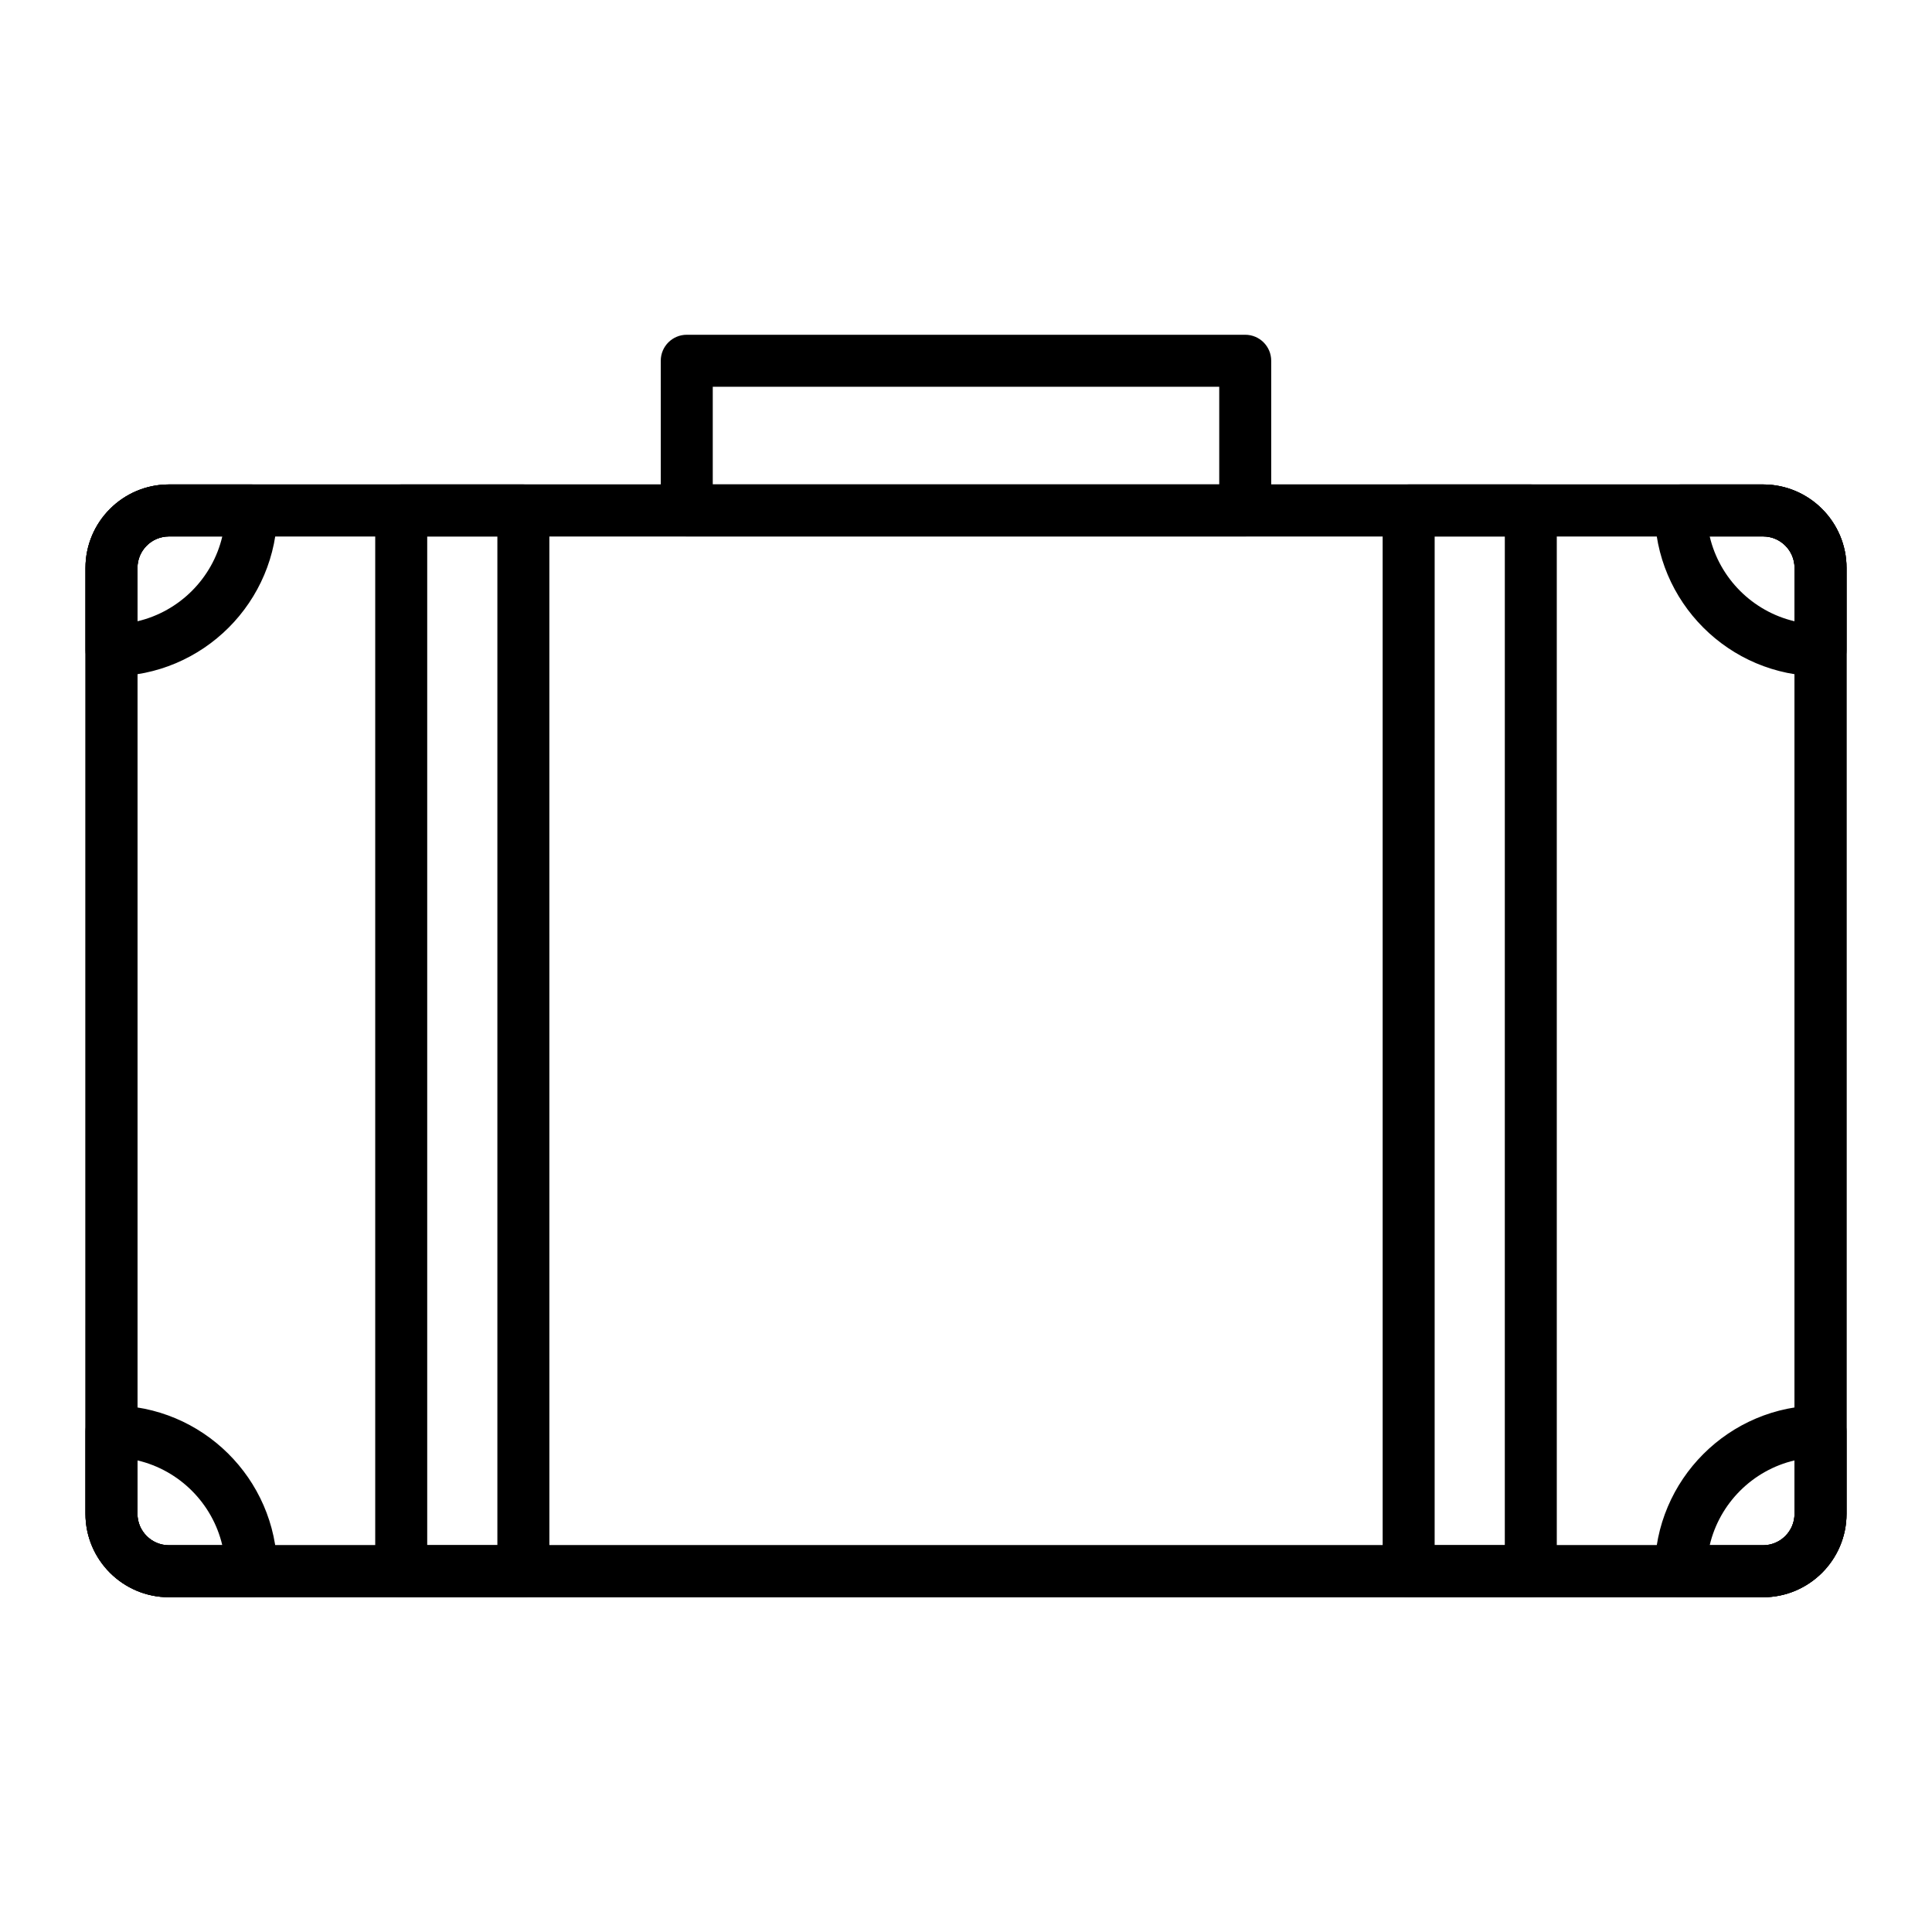
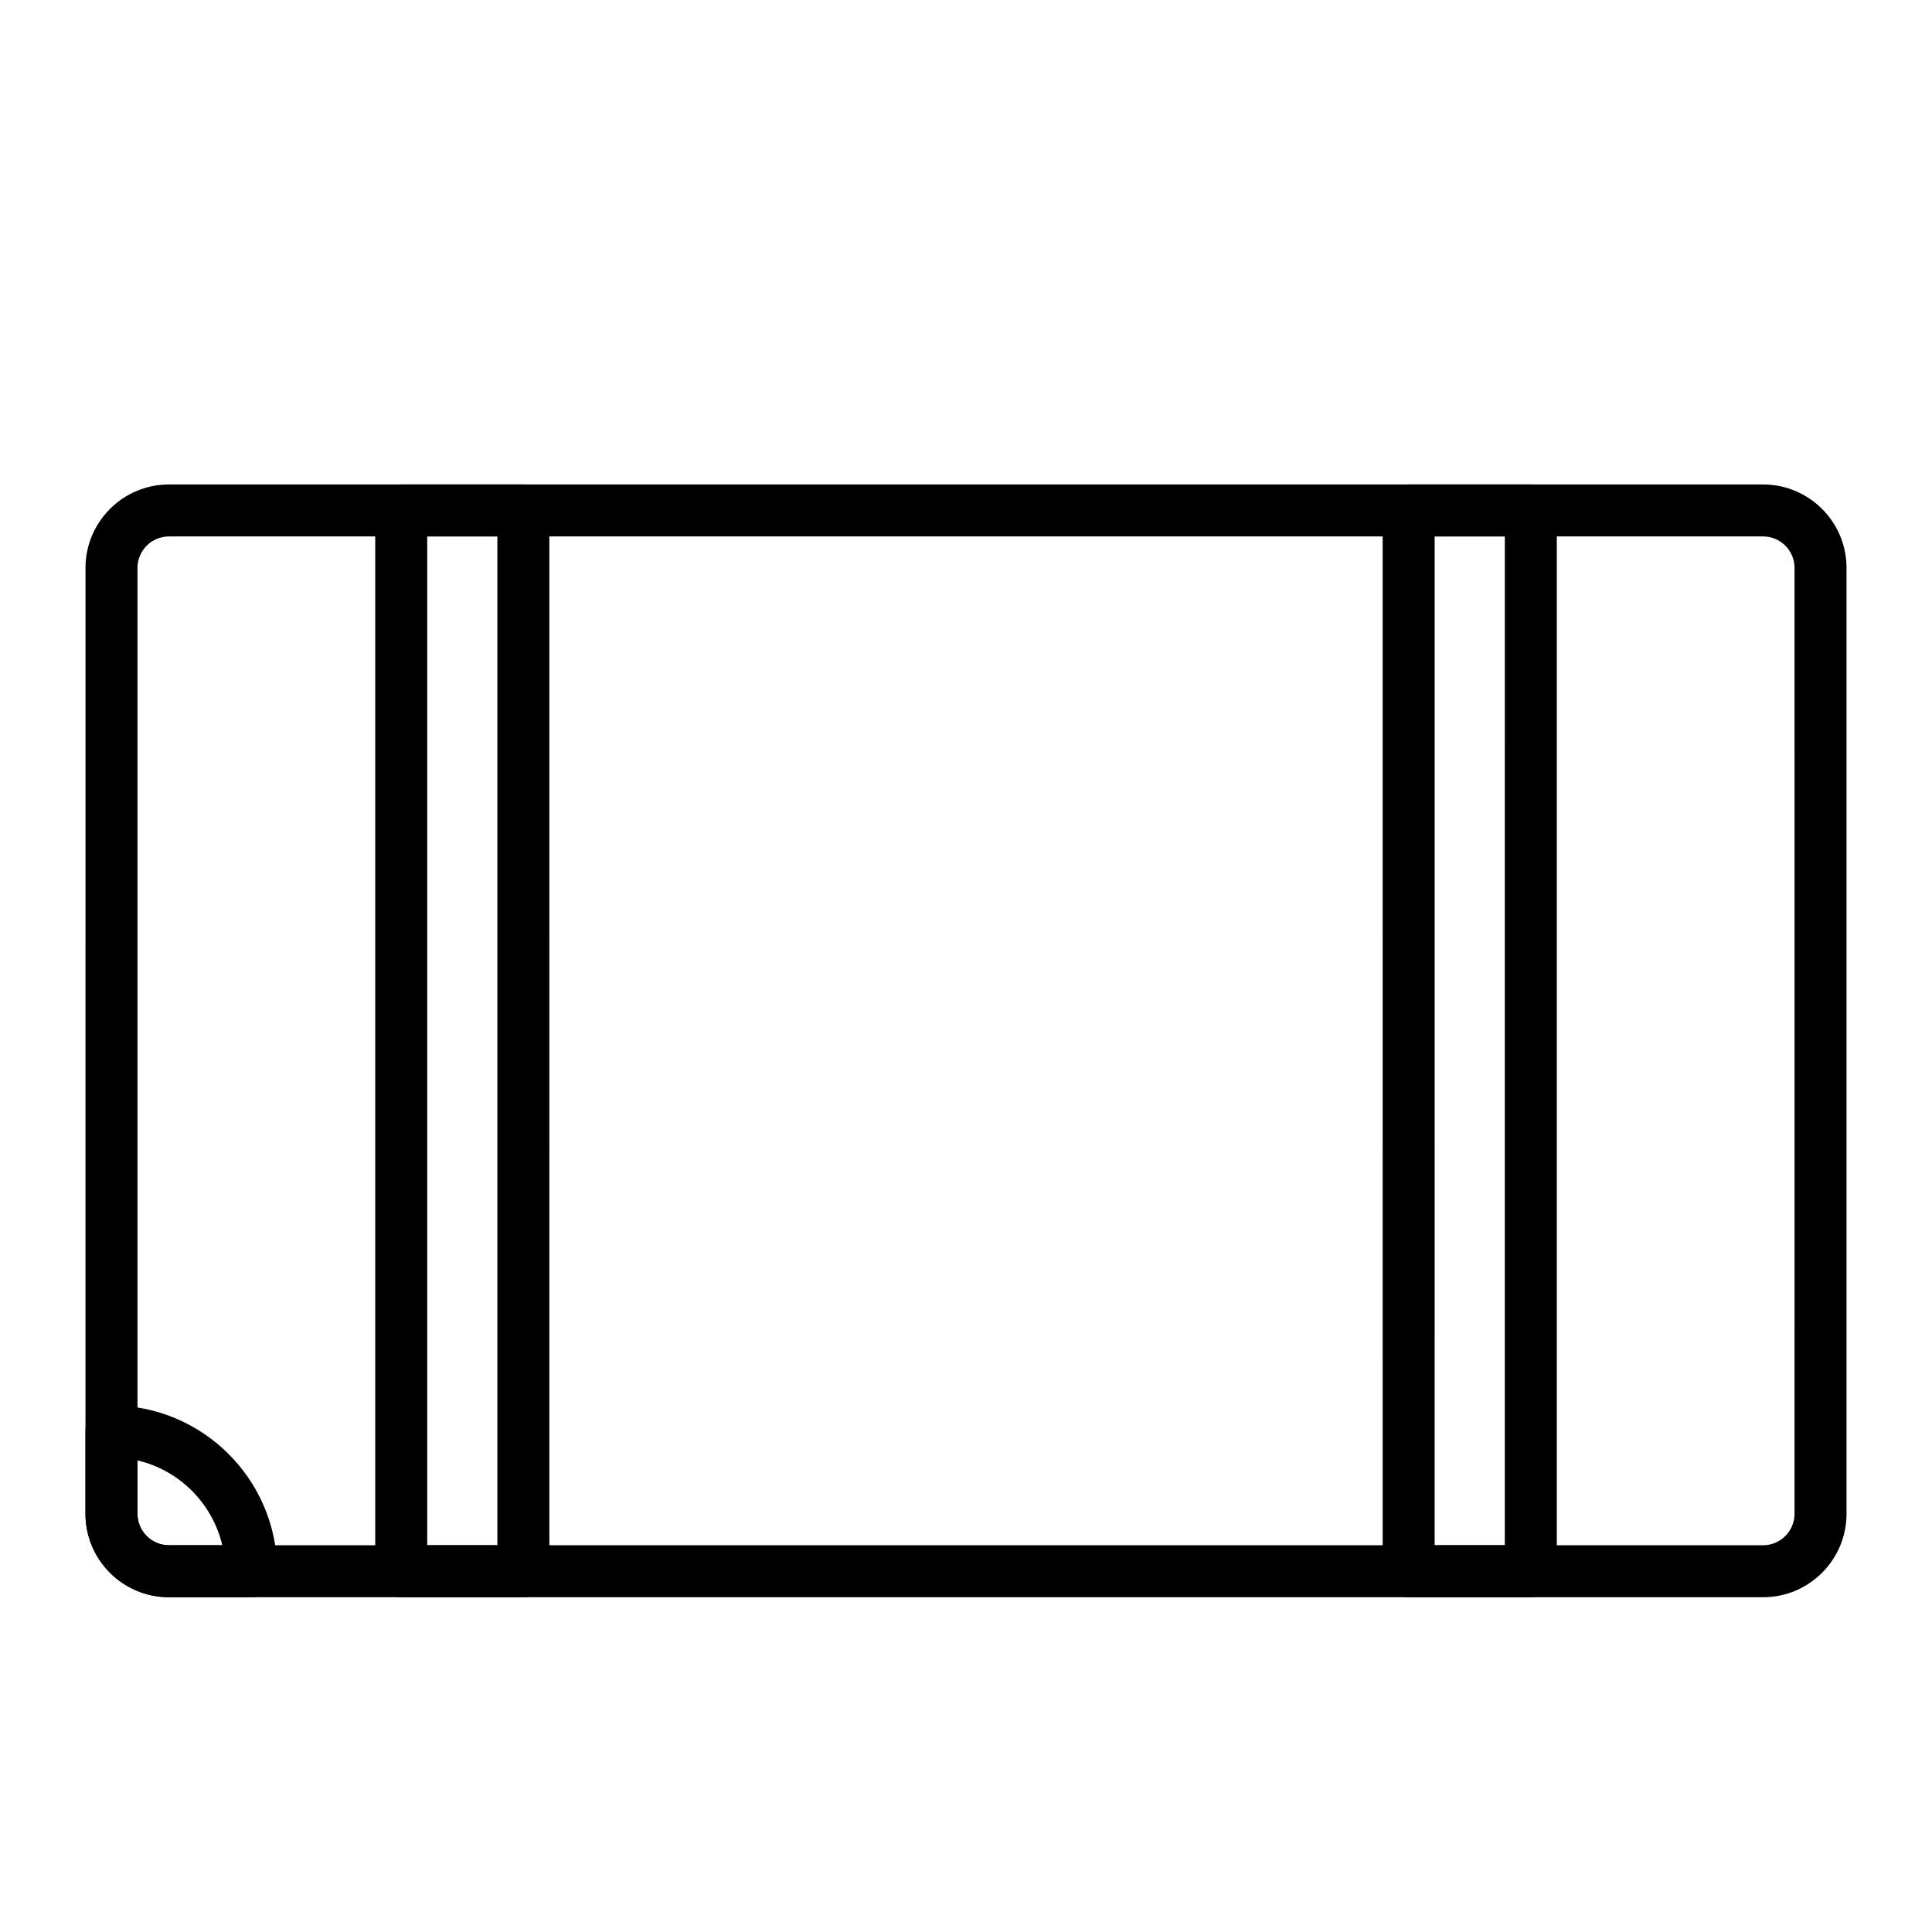
<svg xmlns="http://www.w3.org/2000/svg" fill="#000000" width="800px" height="800px" version="1.1" viewBox="144 144 512 512">
  <g>
    <path d="m611.23 567.28h-422.46c-12.195 0-22.117-9.922-22.117-22.117l0.004-250.66c0-12.195 9.922-22.117 22.117-22.117h422.46c12.195 0 22.117 9.922 22.117 22.117v250.67c-0.004 12.195-9.922 22.113-22.117 22.113zm-422.46-281.12c-4.598 0-8.34 3.742-8.34 8.34v250.67c0 4.598 3.742 8.34 8.34 8.34h422.46c4.598 0 8.34-3.742 8.34-8.34l0.004-250.67c0-4.598-3.742-8.34-8.34-8.34z" />
-     <path d="m611.23 567.28h-422.46c-12.195 0-22.117-9.922-22.117-22.117l0.004-250.66c0-12.195 9.922-22.117 22.117-22.117h422.46c12.195 0 22.117 9.922 22.117 22.117v250.67c-0.004 12.195-9.922 22.113-22.117 22.113zm-422.46-281.12c-4.598 0-8.34 3.742-8.34 8.34v250.67c0 4.598 3.742 8.34 8.34 8.34h422.46c4.598 0 8.34-3.742 8.34-8.34l0.004-250.67c0-4.598-3.742-8.34-8.34-8.34z" />
    <path d="m282.7 567.28h-32.375c-3.805 0-6.887-3.082-6.887-6.887v-281.12c0-3.805 3.082-6.887 6.887-6.887h32.371c3.805 0 6.887 3.082 6.887 6.887l0.004 281.12c0 3.805-3.086 6.887-6.887 6.887zm-25.484-13.773h18.594v-267.35h-18.594z" />
    <path d="m549.68 567.28h-32.371c-3.805 0-6.887-3.082-6.887-6.887l-0.004-281.12c0-3.805 3.082-6.887 6.887-6.887h32.371c3.805 0 6.887 3.082 6.887 6.887l0.004 281.12c0 3.805-3.082 6.887-6.887 6.887zm-25.484-13.773h18.594l0.004-267.35h-18.594z" />
-     <path d="m173.54 323.21c-3.805 0-6.887-3.082-6.887-6.887v-21.824c0-12.195 9.922-22.117 22.117-22.117h21.824c3.805 0 6.887 3.082 6.887 6.887 0 24.23-19.711 43.941-43.941 43.941zm15.227-37.051c-4.598 0-8.34 3.742-8.34 8.34v14.145c11.113-2.606 19.879-11.371 22.484-22.484z" />
    <path d="m210.61 567.28h-0.02-21.828c-12.195 0-22.117-9.922-22.117-22.117v-21.824c0-3.805 3.082-6.887 6.887-6.887 24.039 0 43.629 19.402 43.938 43.371 0.016 0.188 0.023 0.379 0.023 0.57 0.004 3.805-3.078 6.887-6.883 6.887zm-30.184-36.258v14.145c0 4.598 3.742 8.34 8.34 8.34h14.145c-2.606-11.113-11.371-19.879-22.484-22.484z" />
-     <path d="m611.23 567.28h-21.824c-3.805 0-6.887-3.082-6.887-6.887 0-24.23 19.711-43.941 43.941-43.941 3.805 0 6.887 3.082 6.887 6.887v21.824c-0.004 12.199-9.922 22.117-22.117 22.117zm-14.145-13.773h14.145c4.598 0 8.34-3.742 8.34-8.34v-14.145c-11.113 2.606-19.879 11.371-22.484 22.484z" />
-     <path d="m626.46 323.21c-24.23 0-43.941-19.711-43.941-43.941 0-3.805 3.082-6.887 6.887-6.887h21.824c12.195 0 22.117 9.922 22.117 22.117v21.824c0 3.805-3.082 6.887-6.887 6.887zm-29.371-37.051c2.606 11.113 11.371 19.879 22.484 22.484v-14.145c0-4.598-3.742-8.34-8.34-8.34l-14.145-0.004z" />
-     <path d="m474 286.15h-148c-3.805 0-6.887-3.082-6.887-6.887l-0.004-39.66c0-3.805 3.082-6.887 6.887-6.887h148c3.805 0 6.887 3.082 6.887 6.887v39.66c0.004 3.805-3.082 6.887-6.883 6.887zm-141.11-13.773h134.22v-25.887h-134.22z" />
  </g>
</svg>